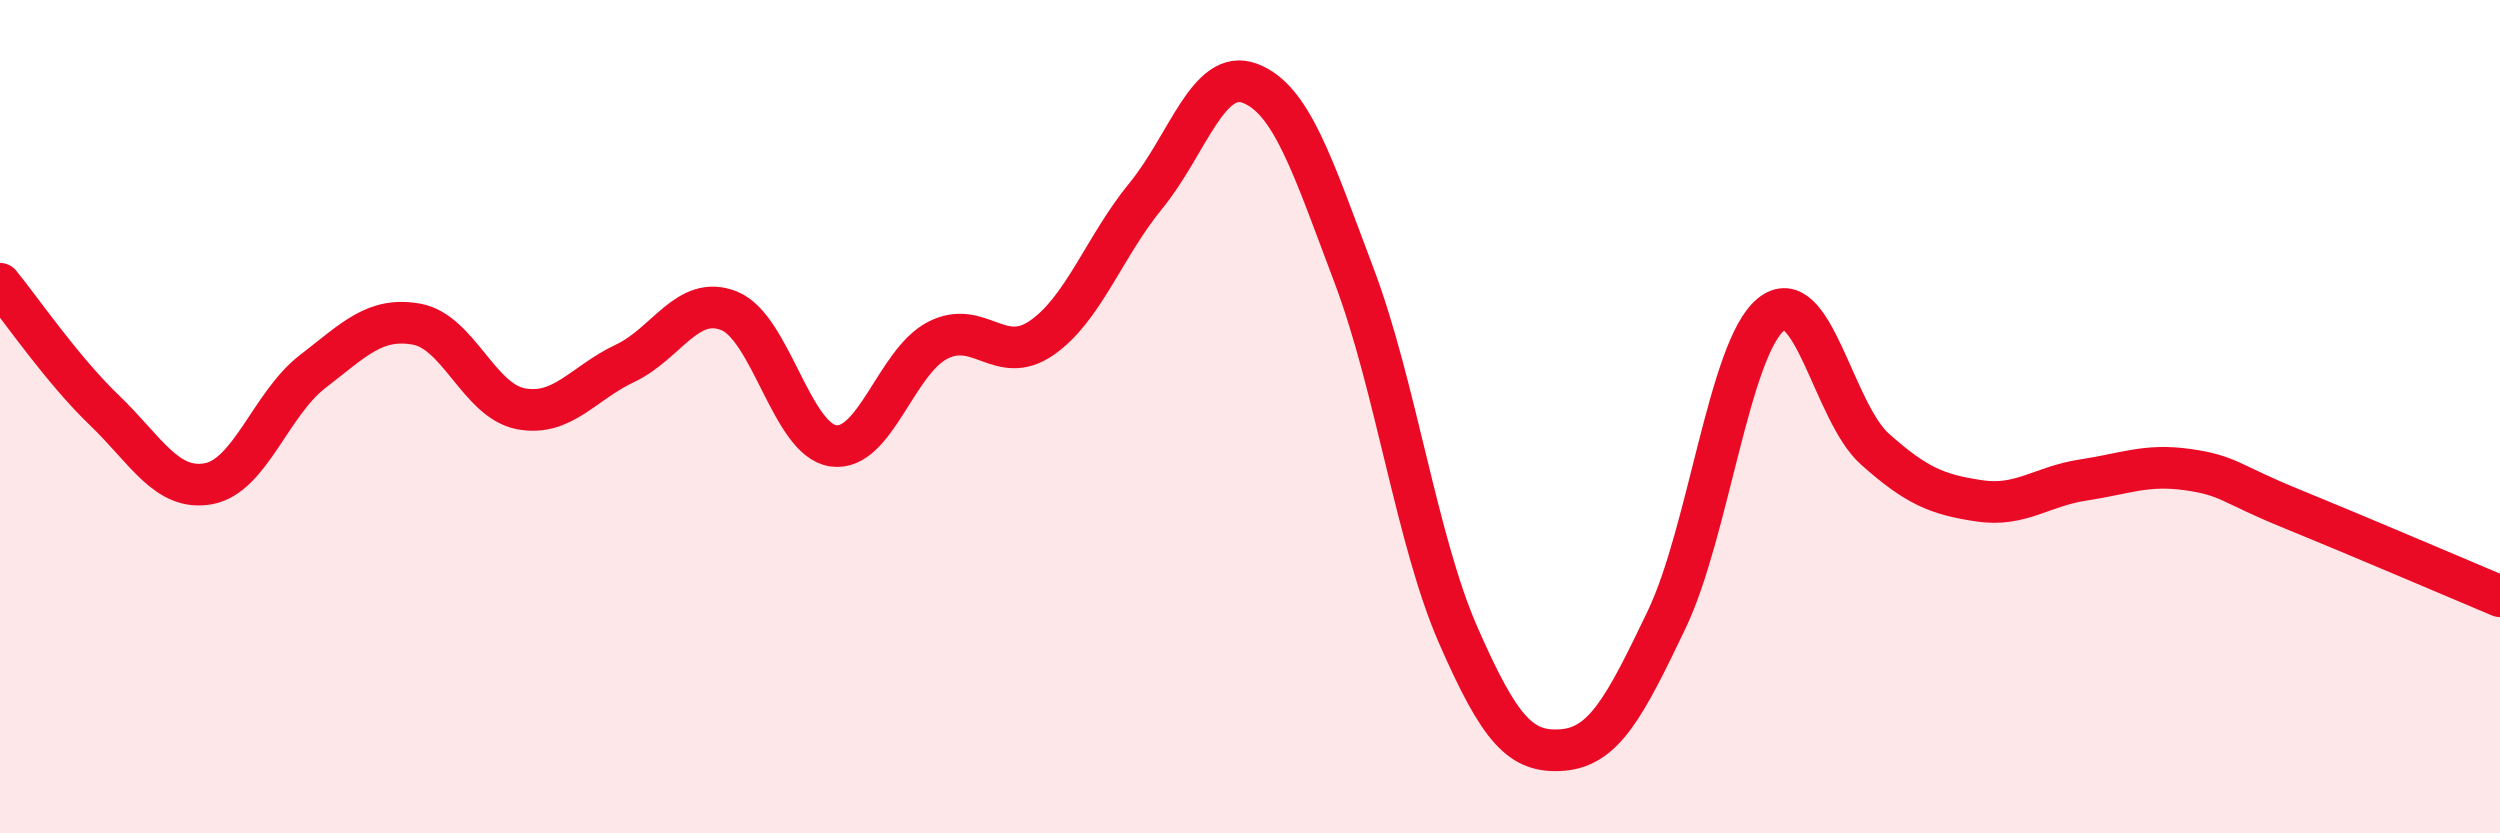
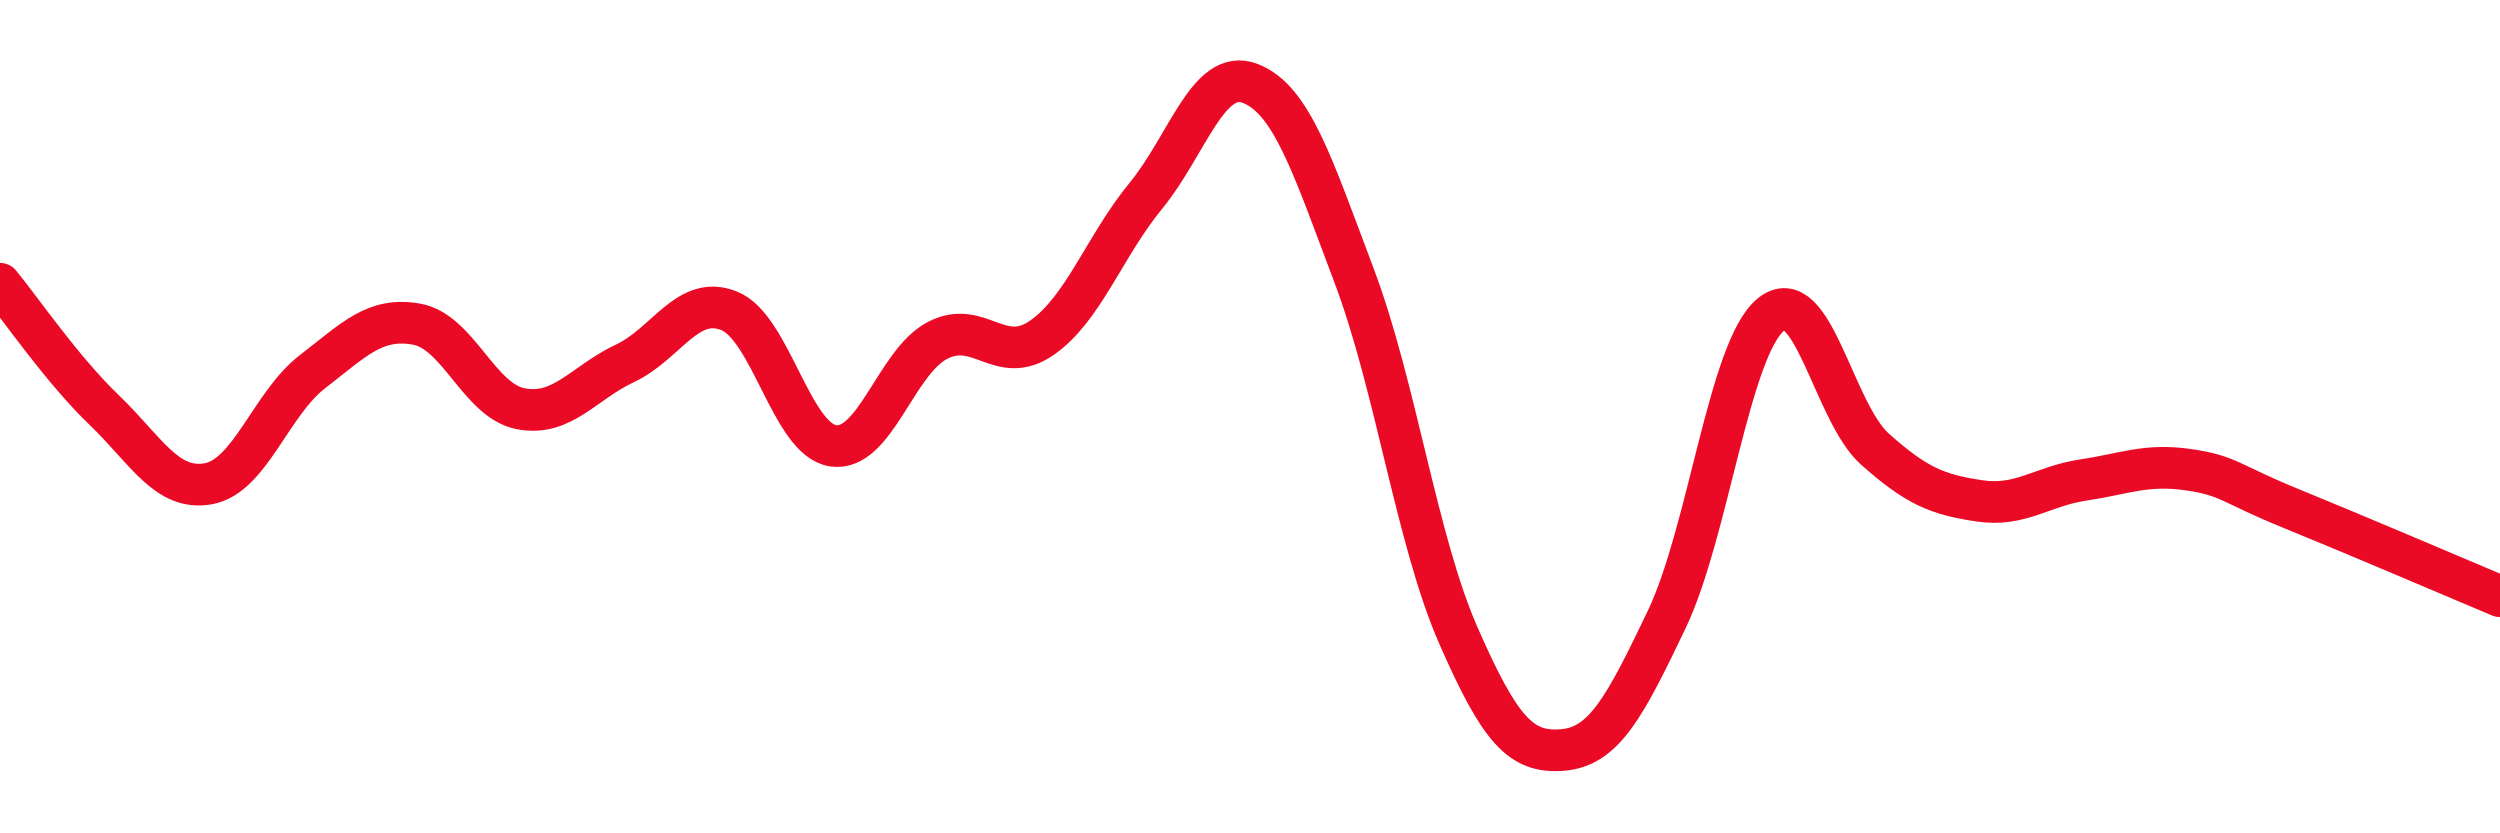
<svg xmlns="http://www.w3.org/2000/svg" width="60" height="20" viewBox="0 0 60 20">
-   <path d="M 0,6.81 C 0.5,7.42 1.5,8.88 2.5,9.84 C 3.5,10.8 4,11.79 5,11.61 C 6,11.43 6.5,9.69 7.5,8.92 C 8.5,8.15 9,7.6 10,7.78 C 11,7.96 11.5,9.62 12.5,9.81 C 13.5,10 14,9.19 15,8.72 C 16,8.25 16.5,7.06 17.5,7.46 C 18.5,7.86 19,10.56 20,10.7 C 21,10.84 21.5,8.69 22.5,8.17 C 23.5,7.65 24,8.8 25,8.11 C 26,7.42 26.5,5.92 27.5,4.7 C 28.5,3.48 29,1.62 30,2 C 31,2.38 31.5,3.97 32.5,6.62 C 33.5,9.27 34,12.97 35,15.25 C 36,17.53 36.5,18.08 37.5,18 C 38.5,17.92 39,16.96 40,14.87 C 41,12.78 41.5,8.37 42.5,7.55 C 43.5,6.73 44,9.89 45,10.78 C 46,11.67 46.5,11.87 47.5,12.02 C 48.5,12.17 49,11.67 50,11.52 C 51,11.37 51.5,11.13 52.5,11.27 C 53.5,11.41 53.5,11.6 55,12.21 C 56.5,12.82 59,13.89 60,14.31L60 20L0 20Z" fill="#EB0A25" opacity="0.1" stroke-linecap="round" stroke-linejoin="round" />
  <path d="M 0,6.81 C 0.5,7.42 1.5,8.88 2.5,9.84 C 3.5,10.8 4,11.79 5,11.61 C 6,11.43 6.5,9.69 7.5,8.92 C 8.5,8.15 9,7.6 10,7.78 C 11,7.96 11.5,9.62 12.5,9.81 C 13.5,10 14,9.19 15,8.72 C 16,8.25 16.5,7.06 17.5,7.46 C 18.5,7.86 19,10.56 20,10.7 C 21,10.84 21.5,8.69 22.5,8.17 C 23.5,7.65 24,8.8 25,8.11 C 26,7.42 26.5,5.92 27.5,4.7 C 28.5,3.48 29,1.62 30,2 C 31,2.38 31.5,3.97 32.5,6.62 C 33.5,9.27 34,12.97 35,15.25 C 36,17.53 36.5,18.08 37.5,18 C 38.5,17.92 39,16.96 40,14.87 C 41,12.78 41.5,8.37 42.5,7.55 C 43.5,6.73 44,9.89 45,10.78 C 46,11.67 46.5,11.87 47.5,12.02 C 48.5,12.17 49,11.67 50,11.52 C 51,11.37 51.5,11.13 52.5,11.27 C 53.5,11.41 53.5,11.6 55,12.21 C 56.5,12.82 59,13.89 60,14.31" stroke="#EB0A25" stroke-width="1" fill="none" stroke-linecap="round" stroke-linejoin="round" />
</svg>